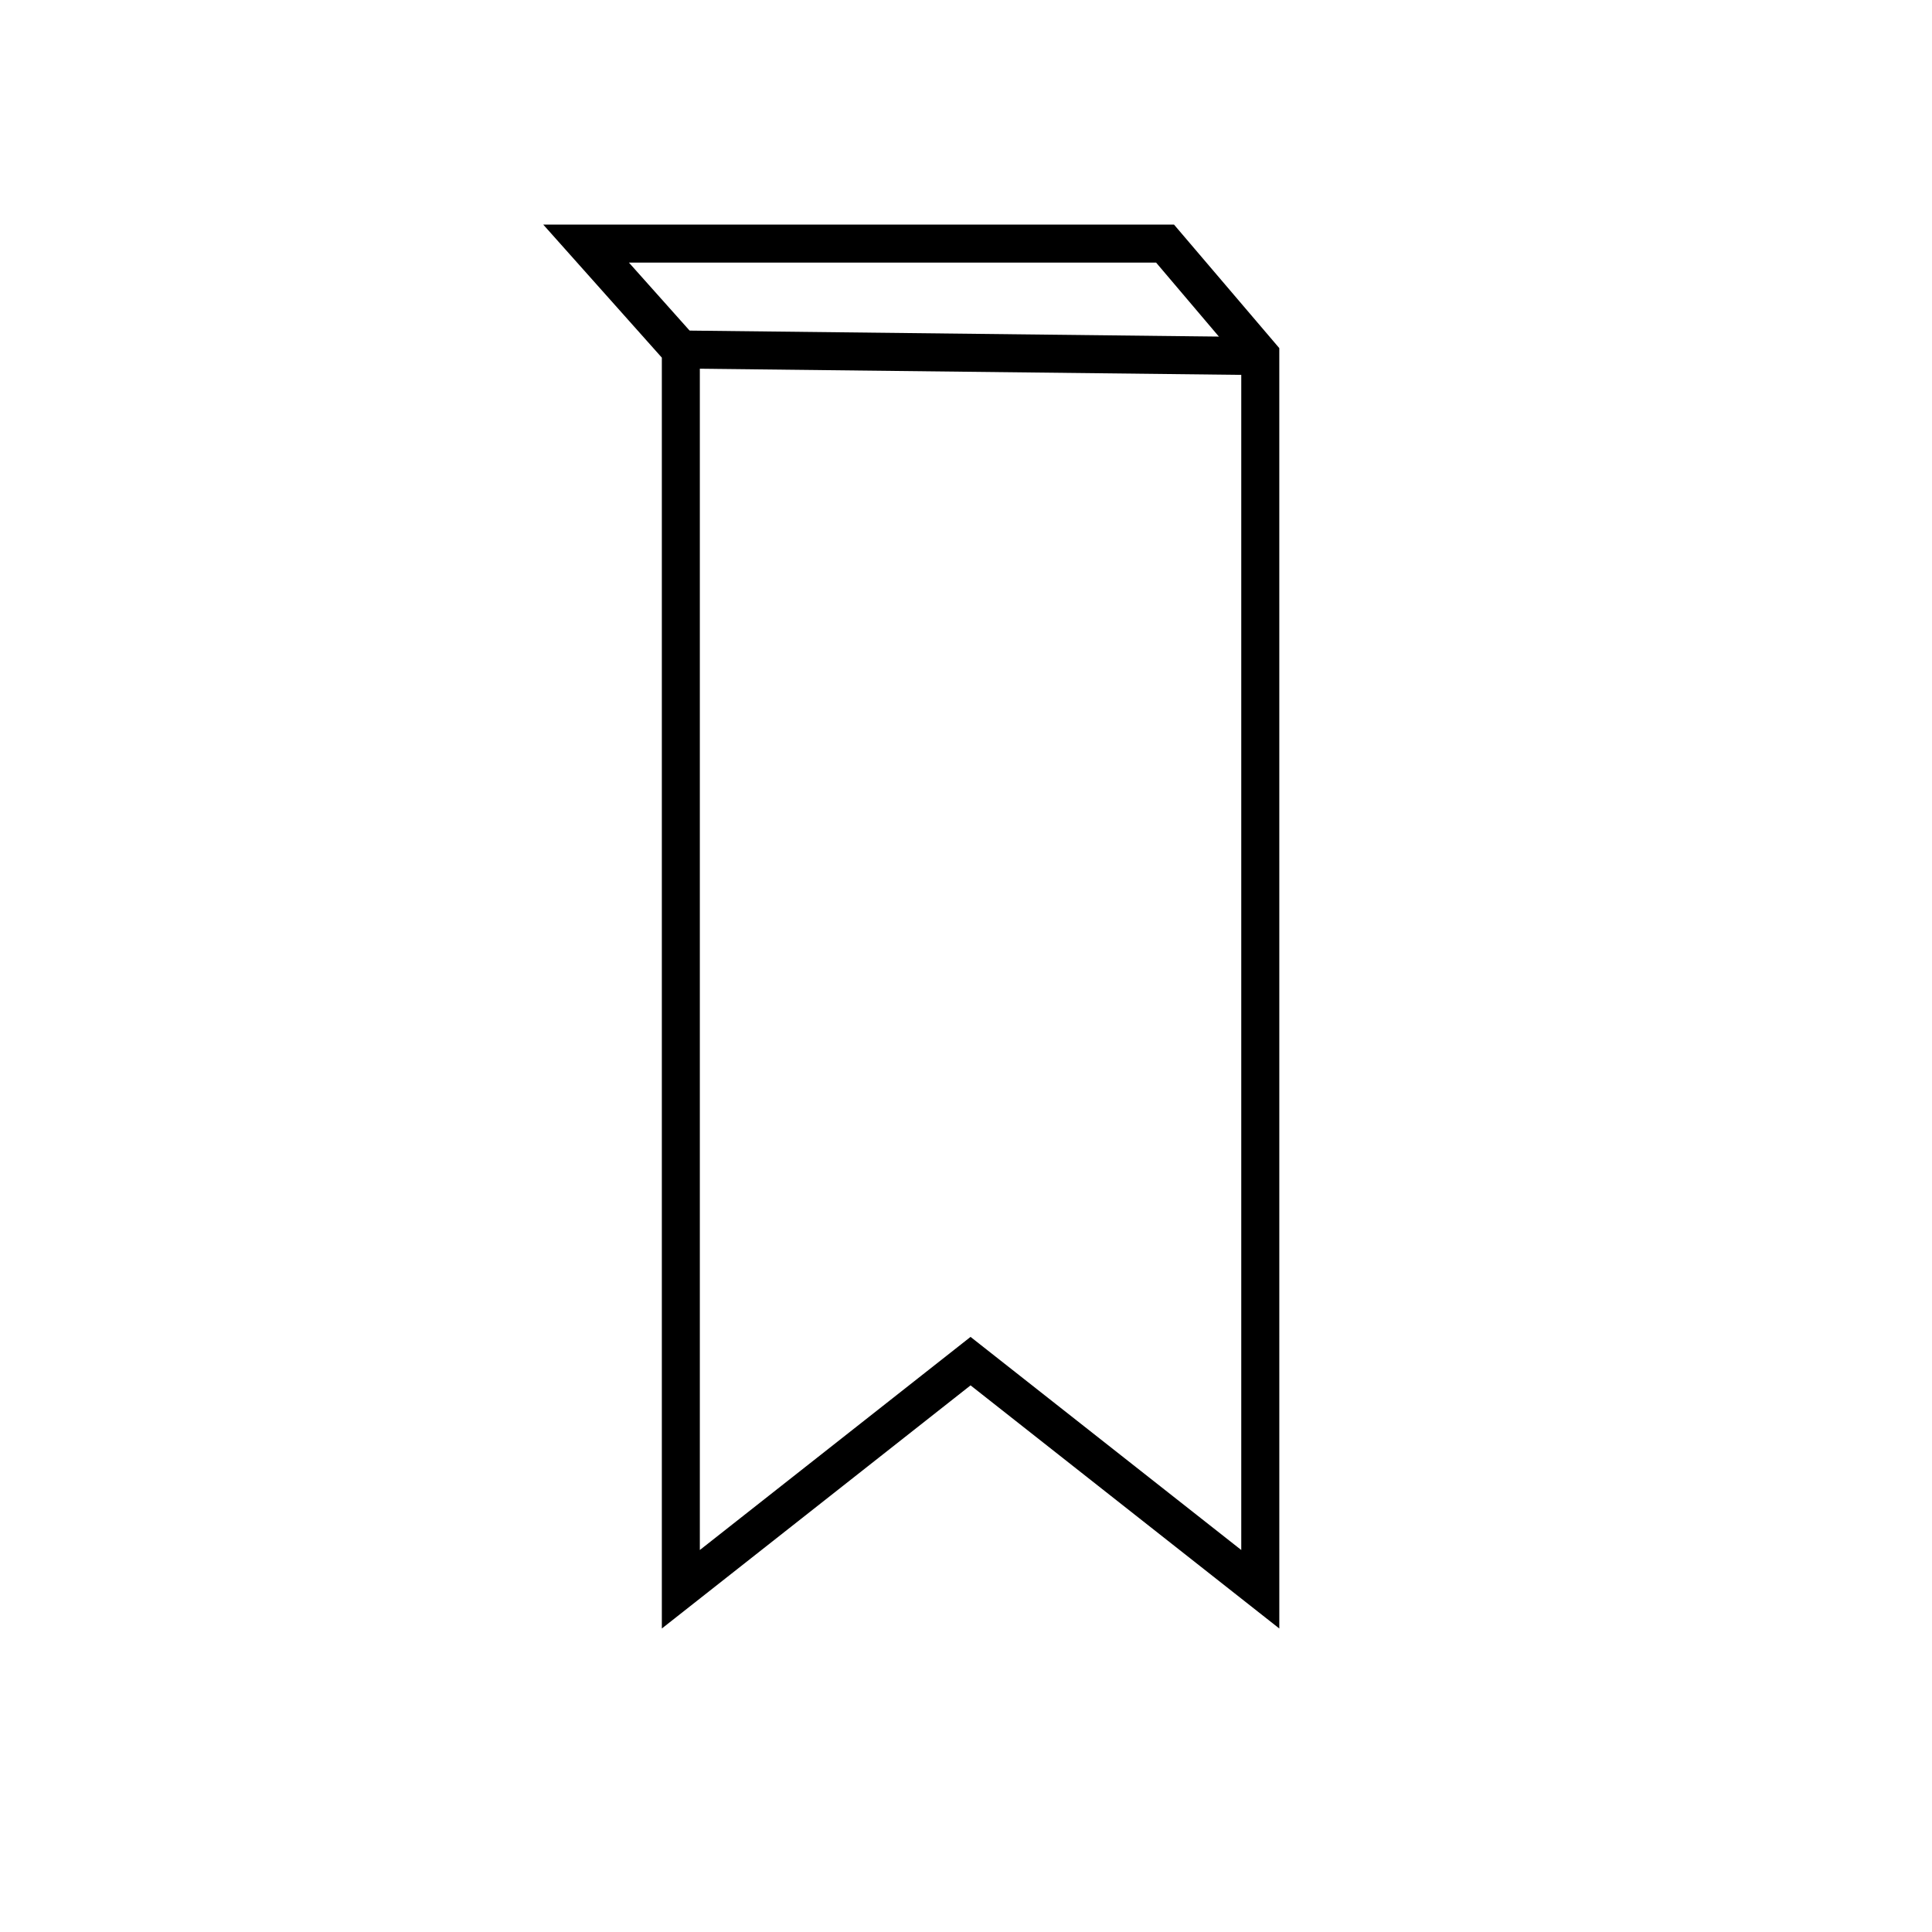
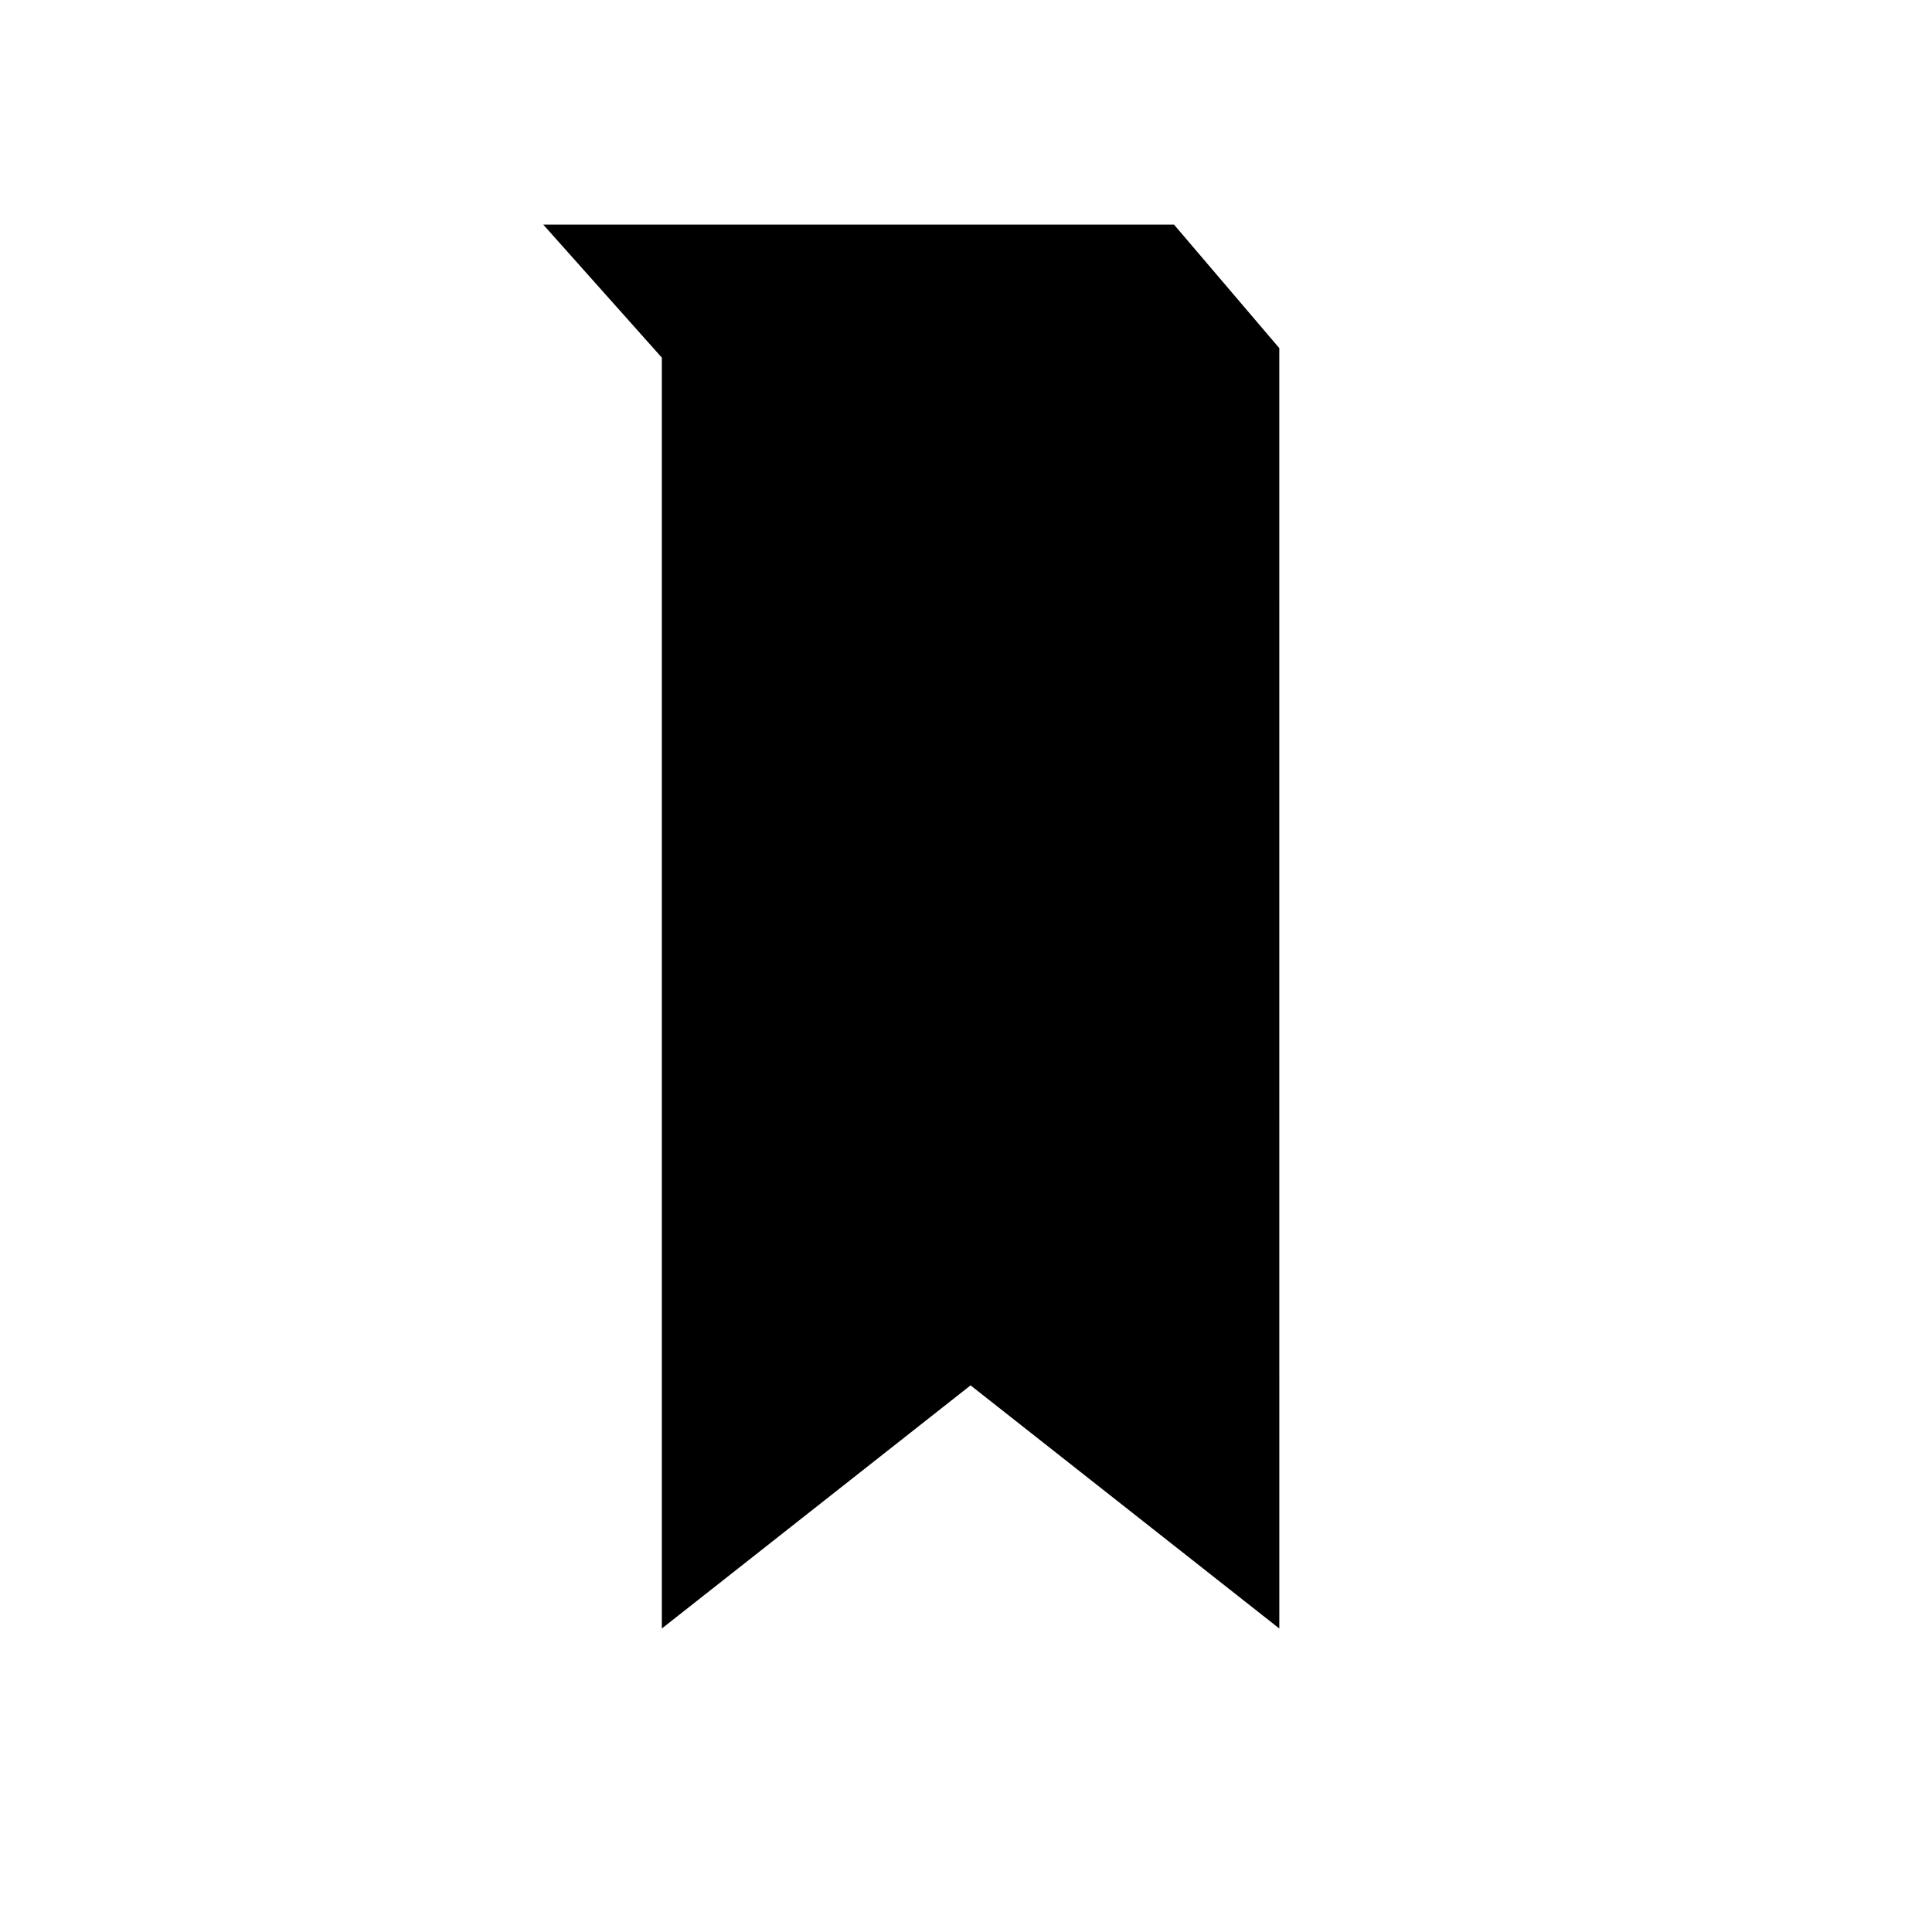
<svg xmlns="http://www.w3.org/2000/svg" fill="#000000" width="800px" height="800px" version="1.1" viewBox="144 144 512 512">
  <g>
-     <path d="m483.03 575.57-81.82-64.434-81.816 64.434v-336.79l-31.438-35.27h167.16l27.91 32.746zm-172.36-361.98 18.793 21.059v320.12l71.742-56.477 71.742 56.477v-314.58l-22.57-26.602z" />
-     <path d="m324.42 241.66 0.113-10.074 153.45 1.742-0.113 10.074z" />
+     <path d="m483.03 575.57-81.82-64.434-81.816 64.434v-336.79l-31.438-35.27h167.16l27.91 32.746zm-172.36-361.98 18.793 21.059v320.12v-314.58l-22.57-26.602z" />
  </g>
</svg>